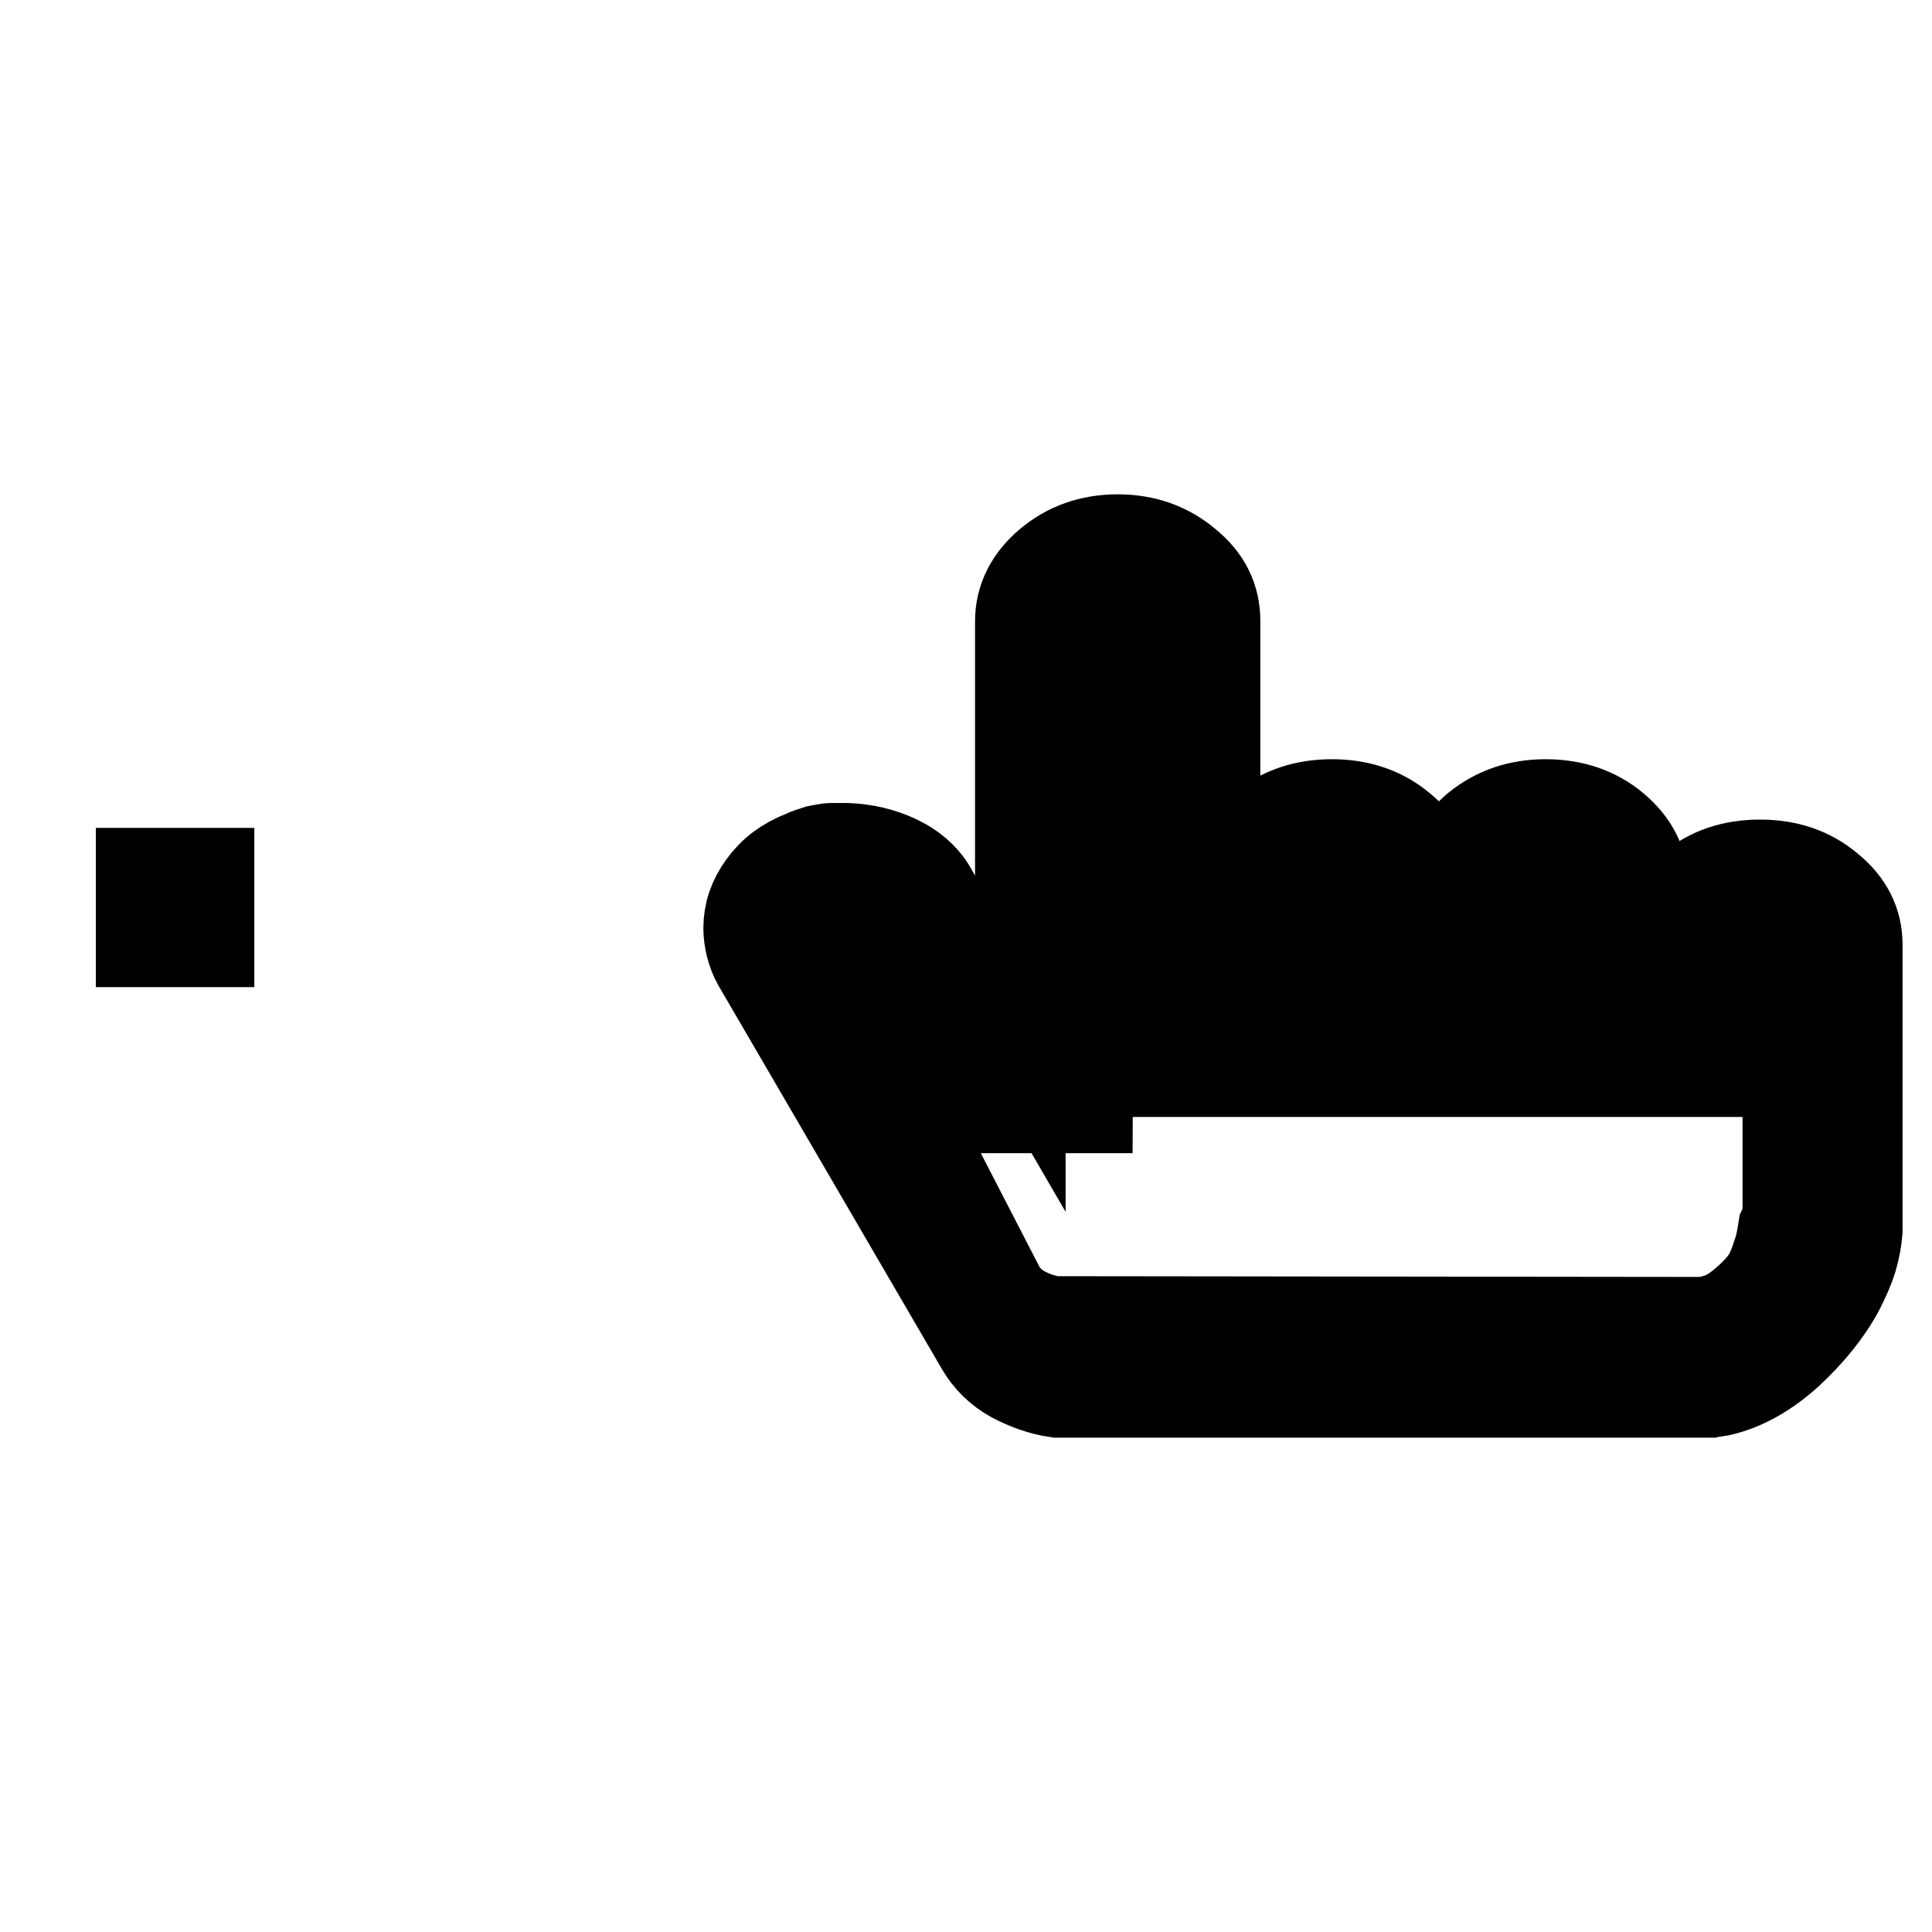
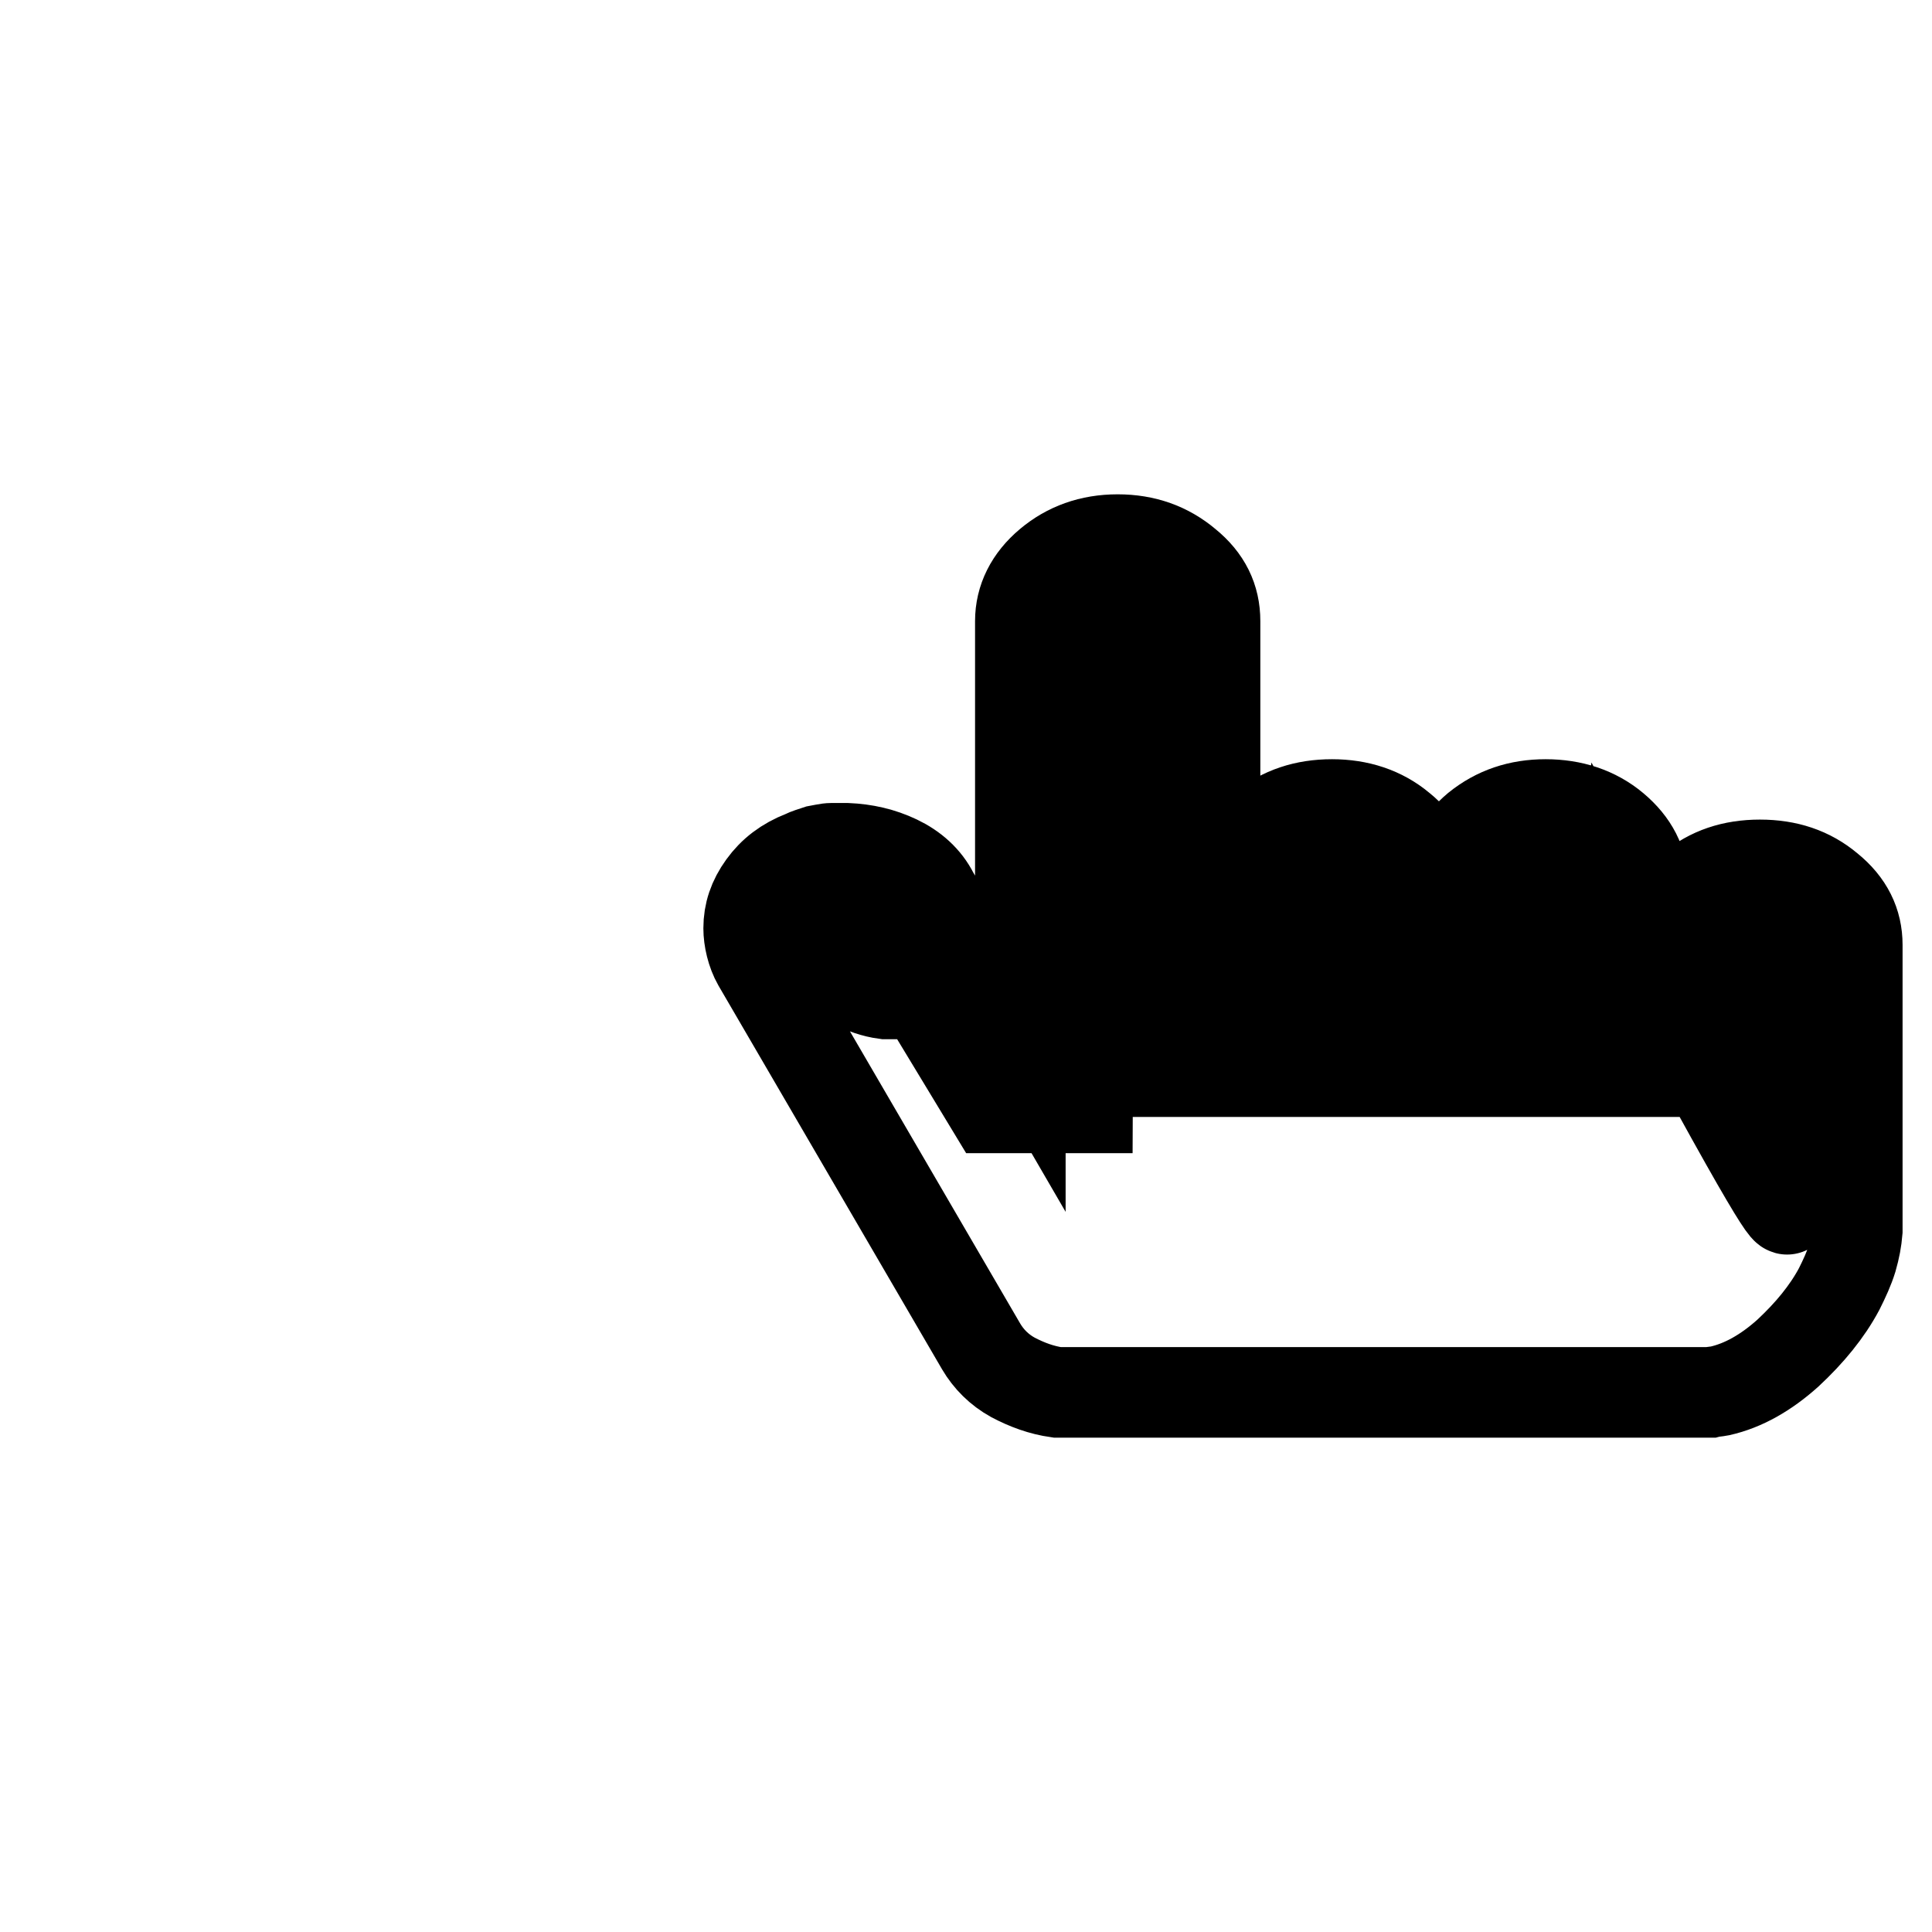
<svg xmlns="http://www.w3.org/2000/svg" version="1.1" x="0px" y="0px" viewBox="0 0 256 256" enable-background="new 0 0 256 256" xml:space="preserve">
  <g>
    <g>
      <path stroke-width="12" fill-opacity="0" stroke="#000000" d="M10,79.1" />
-       <path stroke-width="12" fill-opacity="0" stroke="#000000" d="M245.4,166.8c-0.4,1.3-1,2.6-1.7,4c-1.6,3-3.9,5.8-6.8,8.5c-2.9,2.6-5.9,4.3-9,5c-0.5,0.1-0.9,0.1-1.3,0.2c-0.4,0-0.8,0-1.2,0h-85.3c-2.1-0.3-4-1-5.9-2c-1.8-1-3.2-2.4-4.2-4.1l-29.6-50.8c-0.4-0.7-0.7-1.5-0.9-2.3c-0.2-0.8-0.3-1.6-0.3-2.3c0-2,0.6-3.8,1.9-5.6s3-3.1,5.3-4c0.6-0.3,1.3-0.5,1.9-0.7c0.6-0.1,1.3-0.3,1.9-0.3c0.3,0,0.6,0,1,0c0.4,0,0.7,0,1,0c2.4,0.1,4.6,0.6,6.7,1.6c2.1,1,3.8,2.5,4.8,4.5l11.5,19.8V82.3c0-2.9,1.3-5.5,3.8-7.6c2.5-2.1,5.5-3.2,9.1-3.2s6.6,1.1,9.1,3.2c2.6,2.1,3.8,4.6,3.8,7.6V133h2.5v-15.8c0-2.9,1.3-5.4,3.8-7.5c2.6-2.1,5.6-3.1,9.2-3.1c3.5,0,6.6,1,9.1,3.1c2.6,2.1,3.8,4.6,3.8,7.5V133h2.5v-15.8c0-2.9,1.3-5.4,3.8-7.5c2.6-2.1,5.6-3.1,9.1-3.1s6.6,1,9.1,3.1c2.5,2.1,3.8,4.6,3.8,7.5V133h2.6v-7.8c0-2.9,1.3-5.4,3.8-7.5c2.5-2.1,5.5-3.1,9.1-3.1c3.6,0,6.6,1,9.1,3.1c2.6,2.1,3.8,4.6,3.8,7.5v37.9C246,164.3,245.8,165.4,245.4,166.8z M236.9,160l0-31.1c0-2-0.2-2.9-0.3-3.3c-0.2-0.4-1.2-2-3.7-2c-1.9,0-2.5,1-2.9,1.5c-1.2,1.7-0.8,4.6-0.8,6.7V142h-20.6v-17.2c0-2.9-0.2-6.2-0.6-7.2c-0.3-0.8-0.7-2-3.3-2s-3,1.5-3.4,3.1c-0.6,2.4-0.5,4-0.5,6.1V142h-20.5v-16.8c0-3.5,0-7.2-0.8-8.1c-1.5-1.9-2.7-1.5-3.7-1.5c-0.3,0-1.1,0.2-2.1,1.3c-1.6,1.7-0.9,5.8-1.1,7.9V142h-20.6v-41.9c0-2.1,0.3-17.2-0.6-19.1c-1-2.1-3.3-1.7-3.6-1.7c-2.1,0.1-2.5,1.1-3,2.8c-0.7,2.2-0.5,14.7-0.5,16.8l-0.2,47.9h-12.7L118.2,125c-0.8-1.4-2.1-3.9-2.6-4.6c-0.9-1.1-2.2-1.3-2.5-1.3c-0.3,0-0.6,0-0.8,0c-0.5,0-2.7,1.1-3.1,1.7c-0.5,1-0.6,1.5-0.4,3.1c0,0.5,0.4,1.5,0.7,2.2c0.2,0.5,0.3,0.7,0.6,1.3l22.4,43.4c0.7,1.2,1.7,2.2,3,2.9s2.7,1.2,4.2,1.4l85,0.1c0.3,0,0.5,0,0.8,0c0.3,0,0.6-0.1,0.9-0.1c2.2-0.5,3.4-1.2,5.5-3.1c2.4-2.2,2.9-3.6,3.6-5.7c0.5-1.4,0.6-2.3,0.8-3.5C236.7,162,236.9,160.8,236.9,160z" />
-       <path stroke-width="12" fill-opacity="0" stroke="#000000" d="M18.7,115.7h9v9.1h-9V115.7z" />
+       <path stroke-width="12" fill-opacity="0" stroke="#000000" d="M245.4,166.8c-0.4,1.3-1,2.6-1.7,4c-1.6,3-3.9,5.8-6.8,8.5c-2.9,2.6-5.9,4.3-9,5c-0.5,0.1-0.9,0.1-1.3,0.2c-0.4,0-0.8,0-1.2,0h-85.3c-2.1-0.3-4-1-5.9-2c-1.8-1-3.2-2.4-4.2-4.1l-29.6-50.8c-0.4-0.7-0.7-1.5-0.9-2.3c-0.2-0.8-0.3-1.6-0.3-2.3c0-2,0.6-3.8,1.9-5.6s3-3.1,5.3-4c0.6-0.3,1.3-0.5,1.9-0.7c0.6-0.1,1.3-0.3,1.9-0.3c0.3,0,0.6,0,1,0c0.4,0,0.7,0,1,0c2.4,0.1,4.6,0.6,6.7,1.6c2.1,1,3.8,2.5,4.8,4.5l11.5,19.8V82.3c0-2.9,1.3-5.5,3.8-7.6c2.5-2.1,5.5-3.2,9.1-3.2s6.6,1.1,9.1,3.2c2.6,2.1,3.8,4.6,3.8,7.6V133h2.5v-15.8c0-2.9,1.3-5.4,3.8-7.5c2.6-2.1,5.6-3.1,9.2-3.1c3.5,0,6.6,1,9.1,3.1c2.6,2.1,3.8,4.6,3.8,7.5V133h2.5v-15.8c0-2.9,1.3-5.4,3.8-7.5c2.6-2.1,5.6-3.1,9.1-3.1s6.6,1,9.1,3.1c2.5,2.1,3.8,4.6,3.8,7.5V133h2.6v-7.8c0-2.9,1.3-5.4,3.8-7.5c2.5-2.1,5.5-3.1,9.1-3.1c3.6,0,6.6,1,9.1,3.1c2.6,2.1,3.8,4.6,3.8,7.5v37.9C246,164.3,245.8,165.4,245.4,166.8z M236.9,160l0-31.1c0-2-0.2-2.9-0.3-3.3c-0.2-0.4-1.2-2-3.7-2c-1.9,0-2.5,1-2.9,1.5c-1.2,1.7-0.8,4.6-0.8,6.7V142h-20.6v-17.2c0-2.9-0.2-6.2-0.6-7.2c-0.3-0.8-0.7-2-3.3-2s-3,1.5-3.4,3.1c-0.6,2.4-0.5,4-0.5,6.1V142h-20.5v-16.8c0-3.5,0-7.2-0.8-8.1c-1.5-1.9-2.7-1.5-3.7-1.5c-0.3,0-1.1,0.2-2.1,1.3c-1.6,1.7-0.9,5.8-1.1,7.9V142h-20.6v-41.9c0-2.1,0.3-17.2-0.6-19.1c-1-2.1-3.3-1.7-3.6-1.7c-2.1,0.1-2.5,1.1-3,2.8c-0.7,2.2-0.5,14.7-0.5,16.8l-0.2,47.9h-12.7L118.2,125c-0.8-1.4-2.1-3.9-2.6-4.6c-0.9-1.1-2.2-1.3-2.5-1.3c-0.3,0-0.6,0-0.8,0c-0.5,0-2.7,1.1-3.1,1.7c-0.5,1-0.6,1.5-0.4,3.1c0,0.5,0.4,1.5,0.7,2.2c0.2,0.5,0.3,0.7,0.6,1.3c0.7,1.2,1.7,2.2,3,2.9s2.7,1.2,4.2,1.4l85,0.1c0.3,0,0.5,0,0.8,0c0.3,0,0.6-0.1,0.9-0.1c2.2-0.5,3.4-1.2,5.5-3.1c2.4-2.2,2.9-3.6,3.6-5.7c0.5-1.4,0.6-2.3,0.8-3.5C236.7,162,236.9,160.8,236.9,160z" />
    </g>
  </g>
</svg>